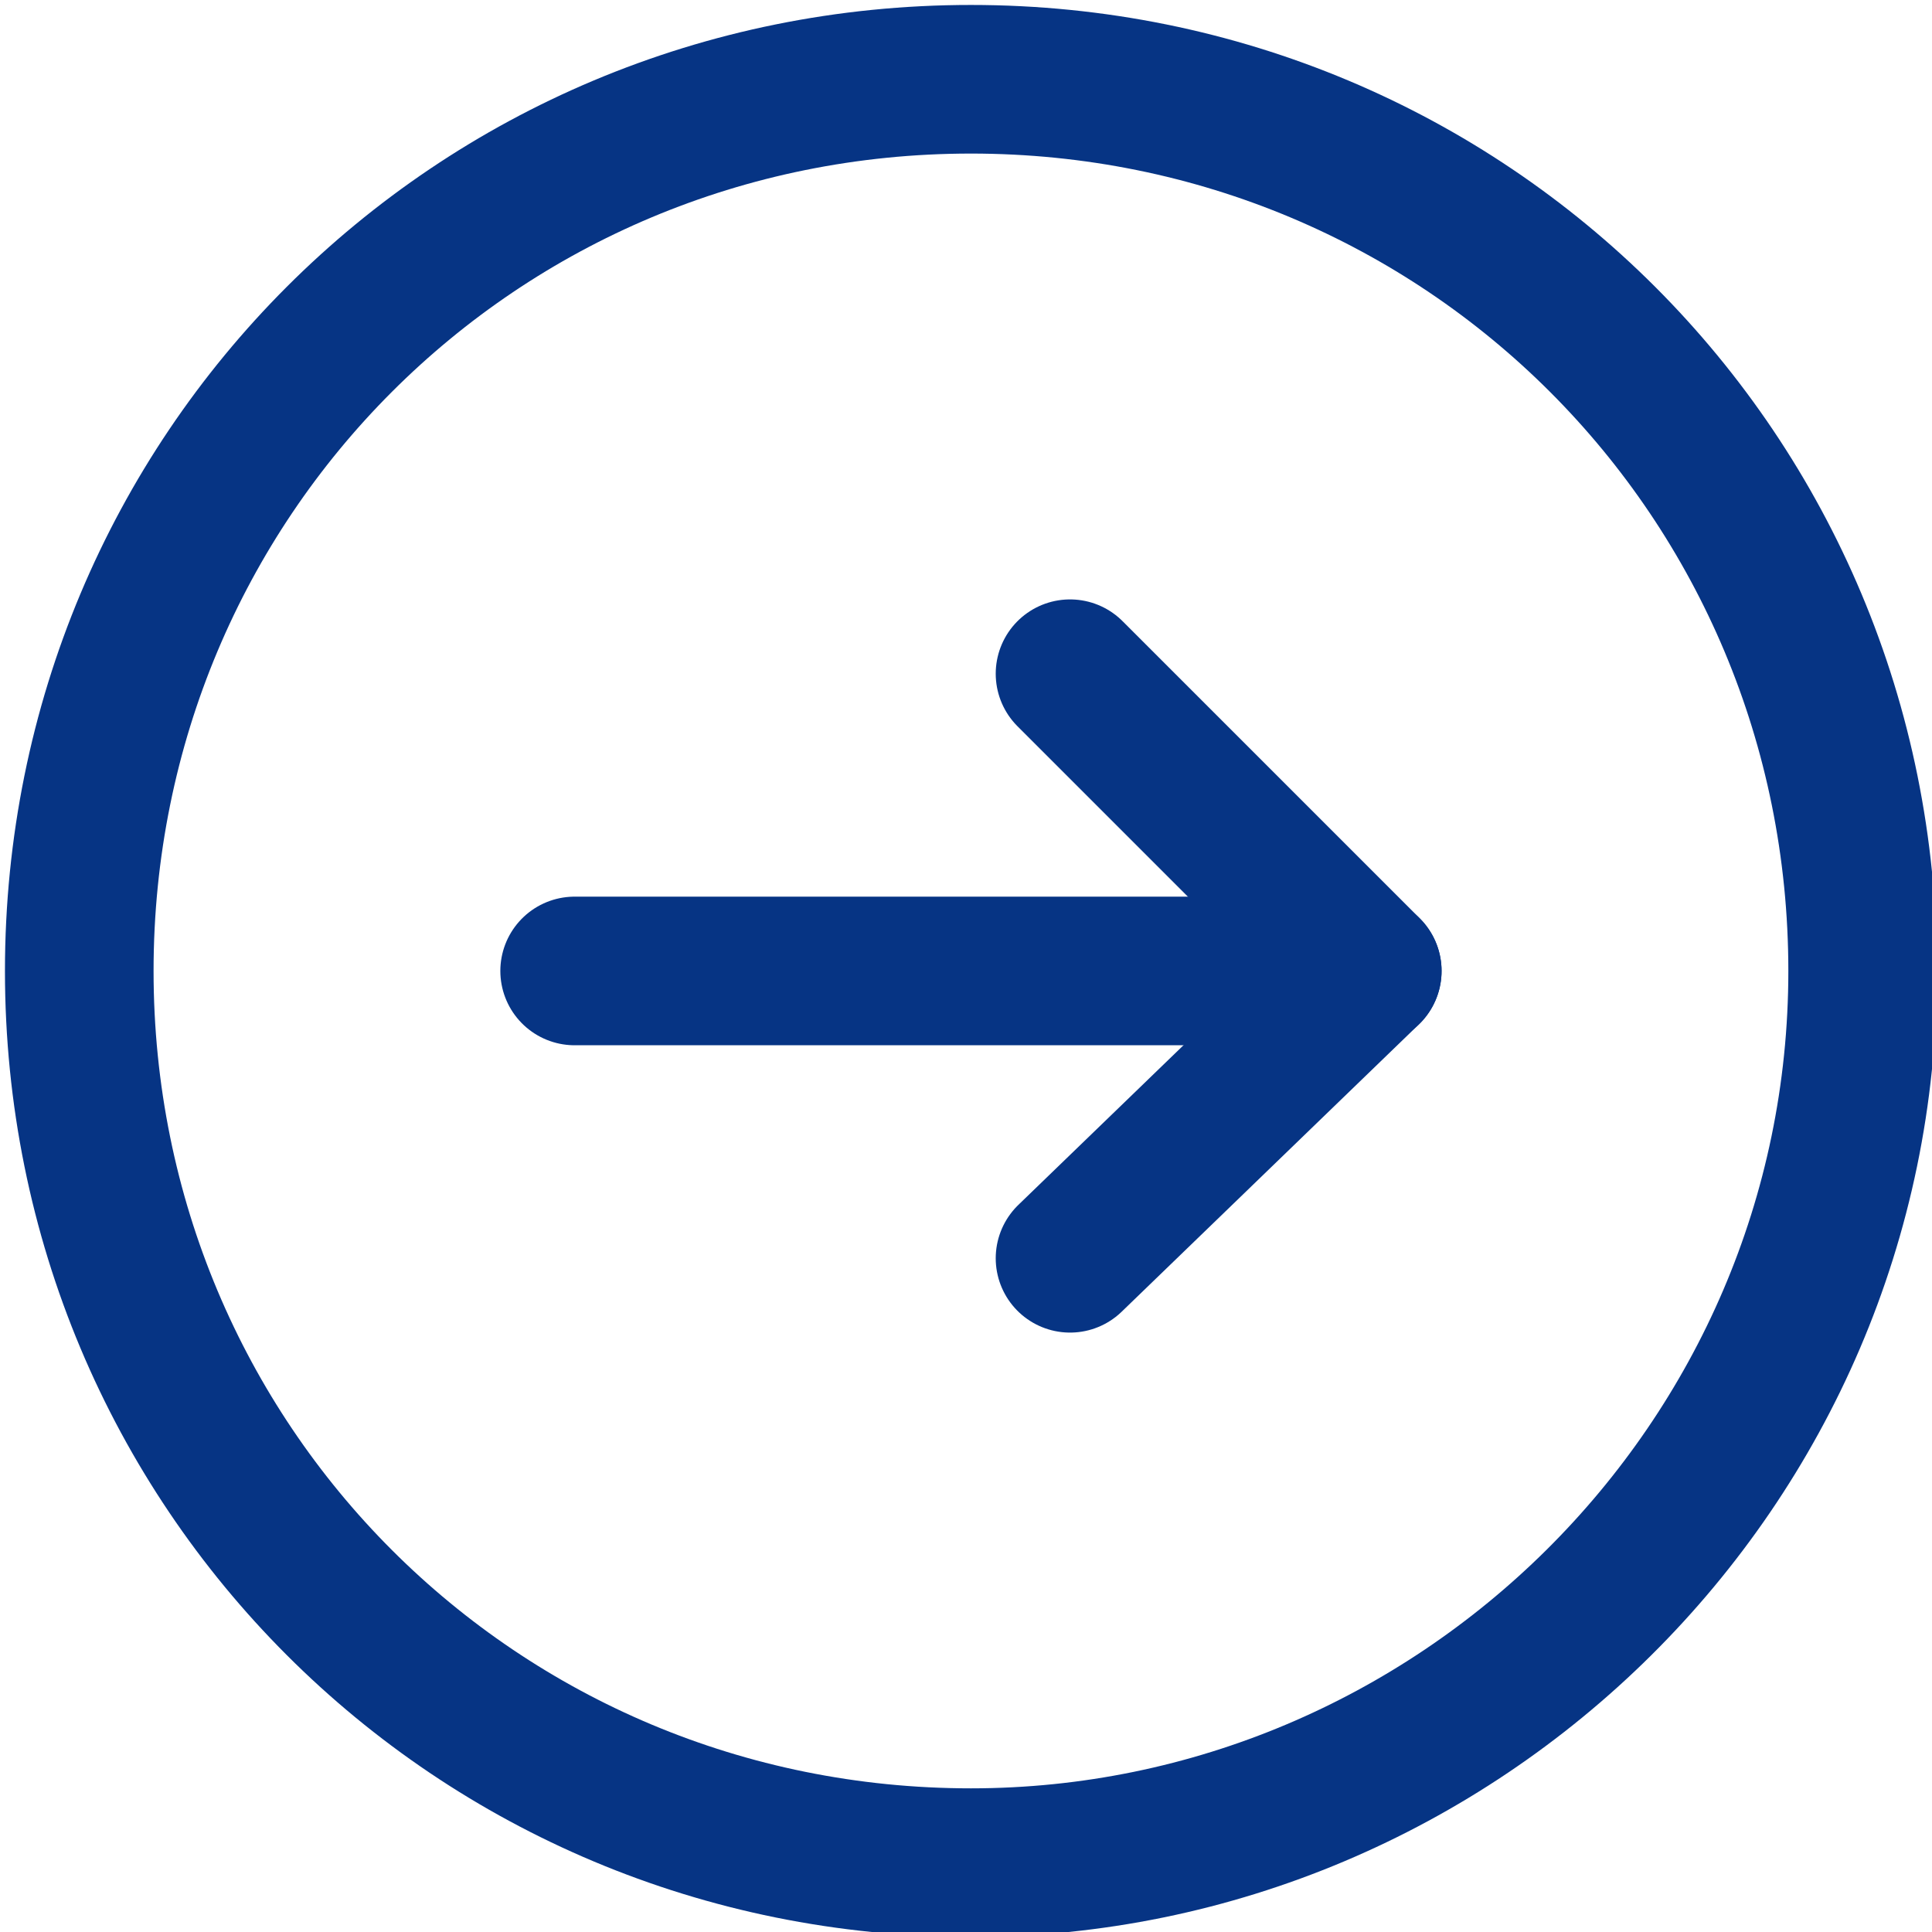
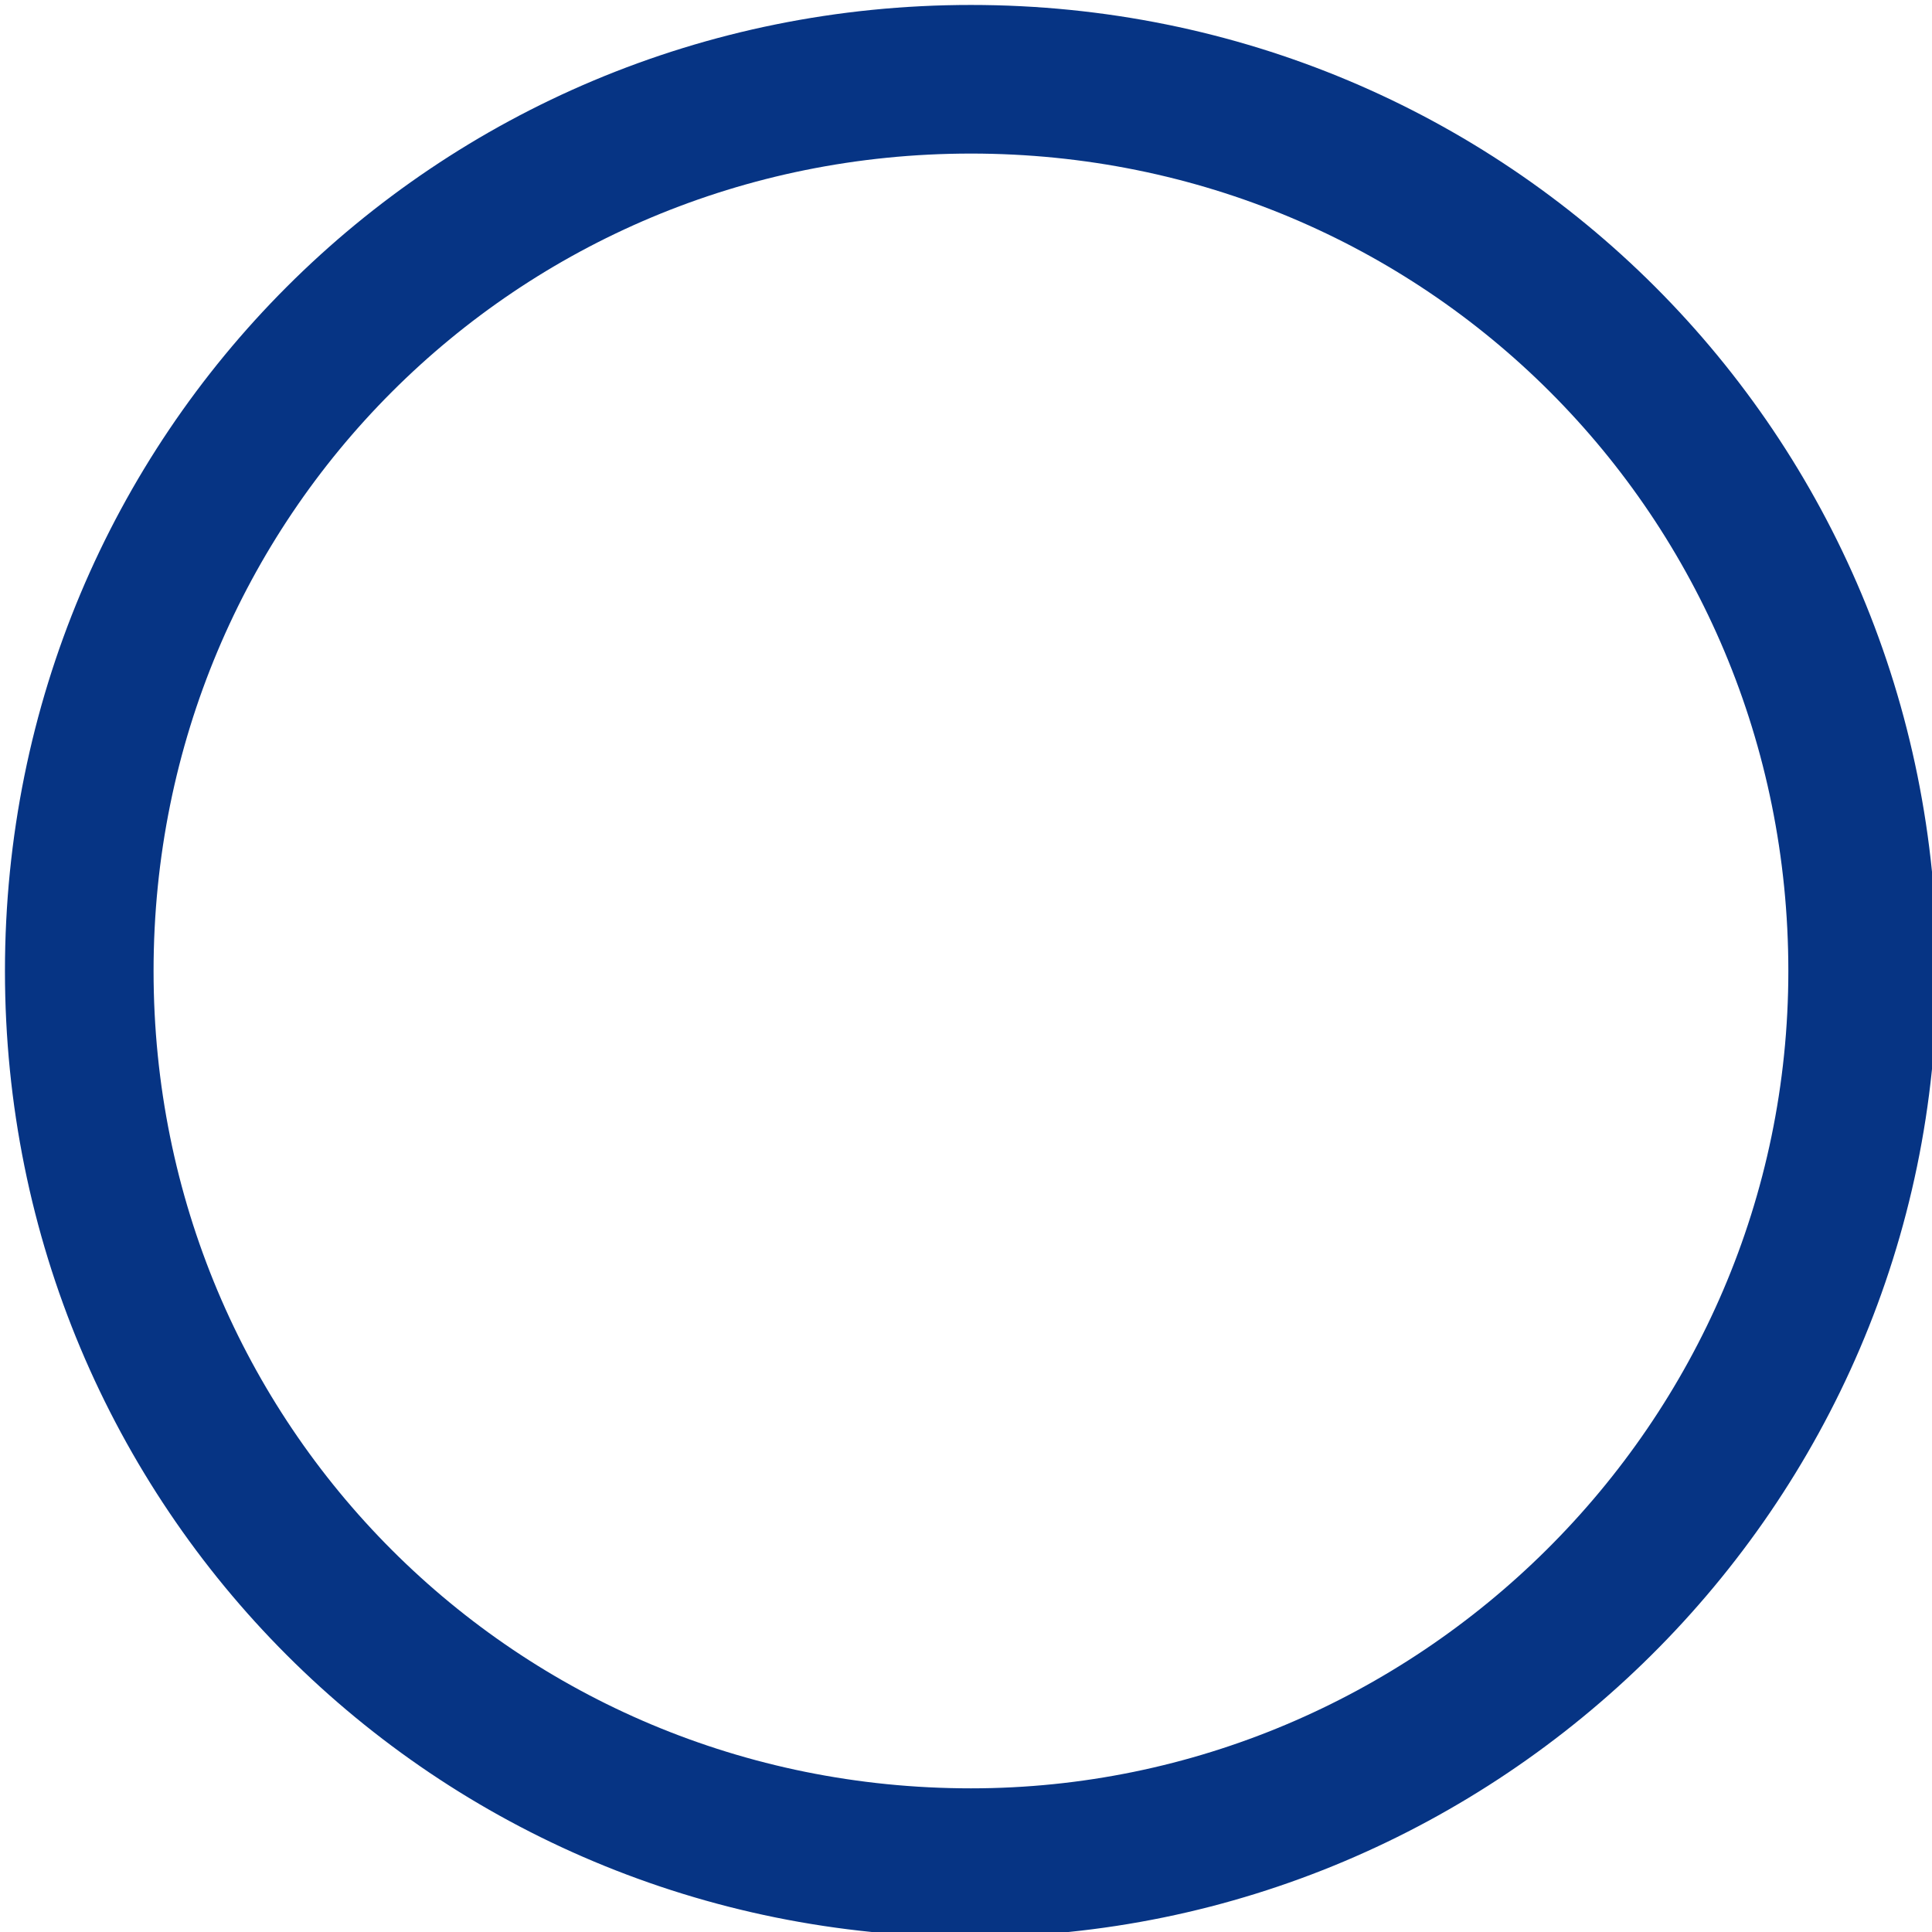
<svg xmlns="http://www.w3.org/2000/svg" version="1.1" id="Layer_1" x="0px" y="0px" width="19.5px" height="19.5px" viewBox="0 0 19.5 19.5" style="enable-background:new 0 0 19.5 19.5;" xml:space="preserve">
  <style type="text/css">
	.st0{fill:none;stroke:#063484;stroke-width:1.5;stroke-linecap:round;stroke-linejoin:round;stroke-miterlimit:10;}
</style>
-   <path class="st0" d="M9.8,18.8L9.8,18.8c-5,0-9-4-9-9s4-9,9-9s9,4,9,9S14.7,18.8,9.8,18.8z" />
-   <line class="st0" x1="13.8" y1="9.8" x2="5.8" y2="9.8" />
-   <polyline class="st0" points="10.8,6.8 13.8,9.8 10.8,12.7 " />
+   <path class="st0" d="M9.8,18.8L9.8,18.8c-5,0-9-4-9-9s4-9,9-9s9,4,9,9S14.7,18.8,9.8,18.8" />
</svg>